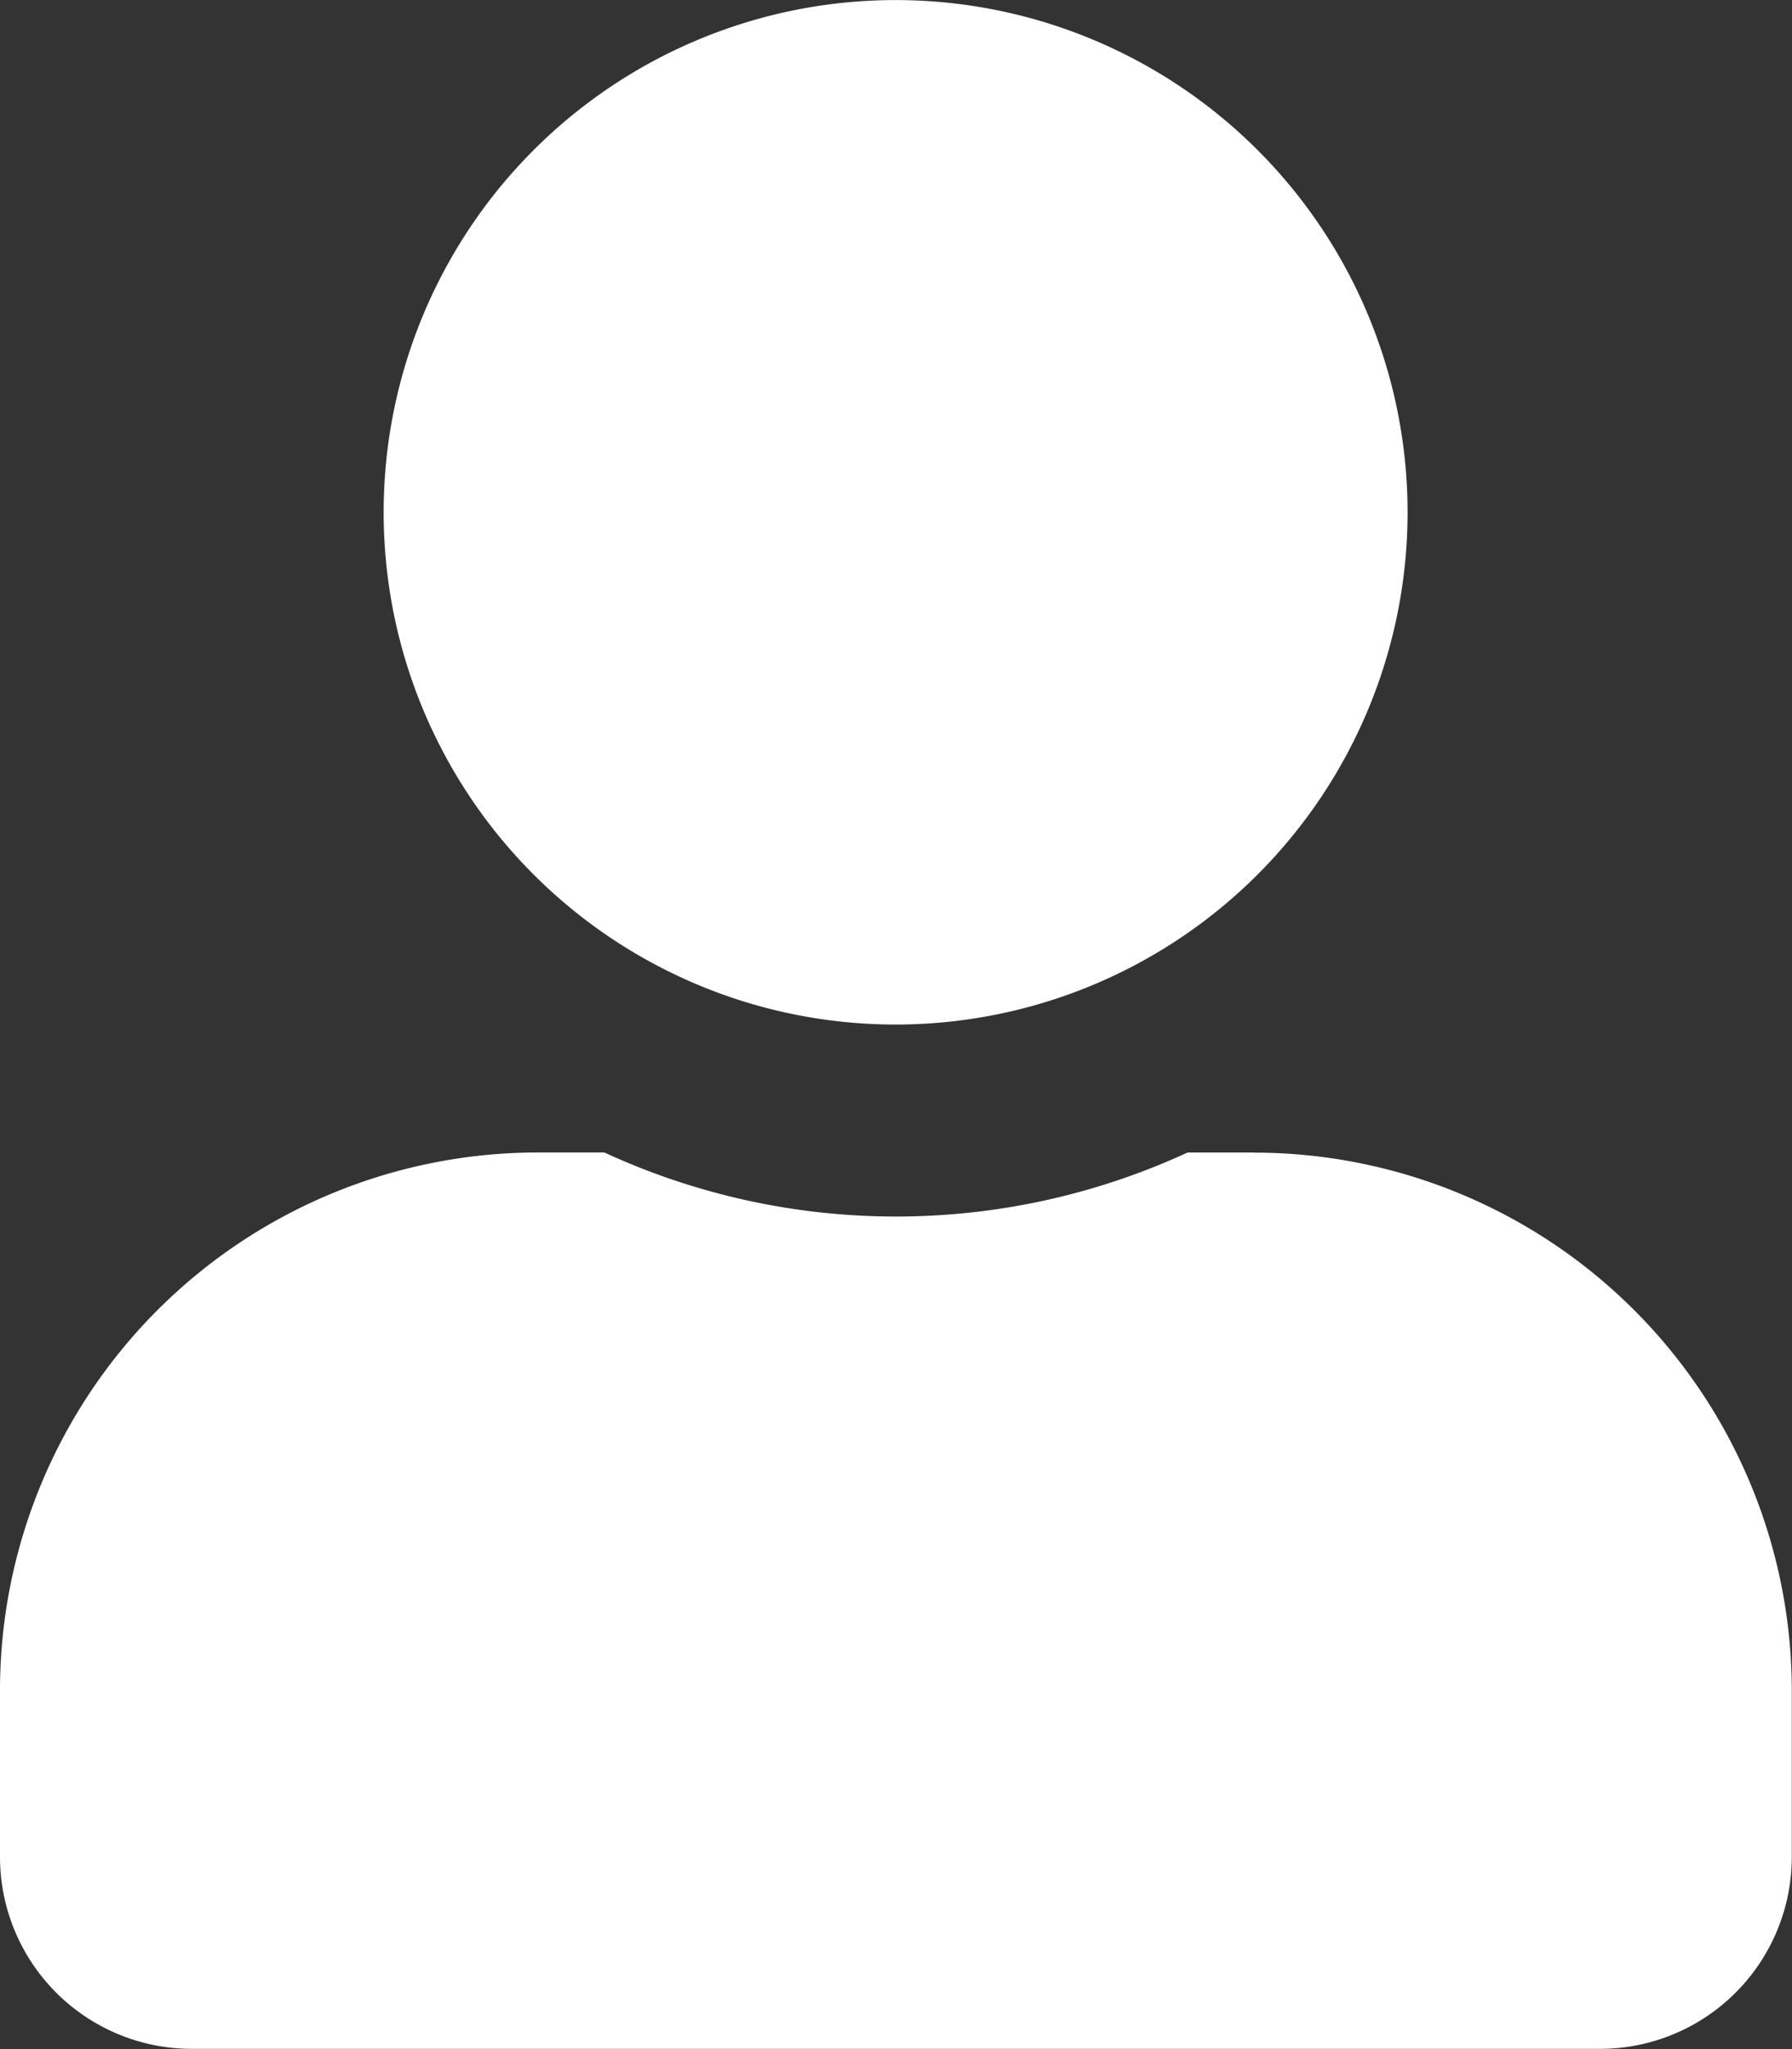
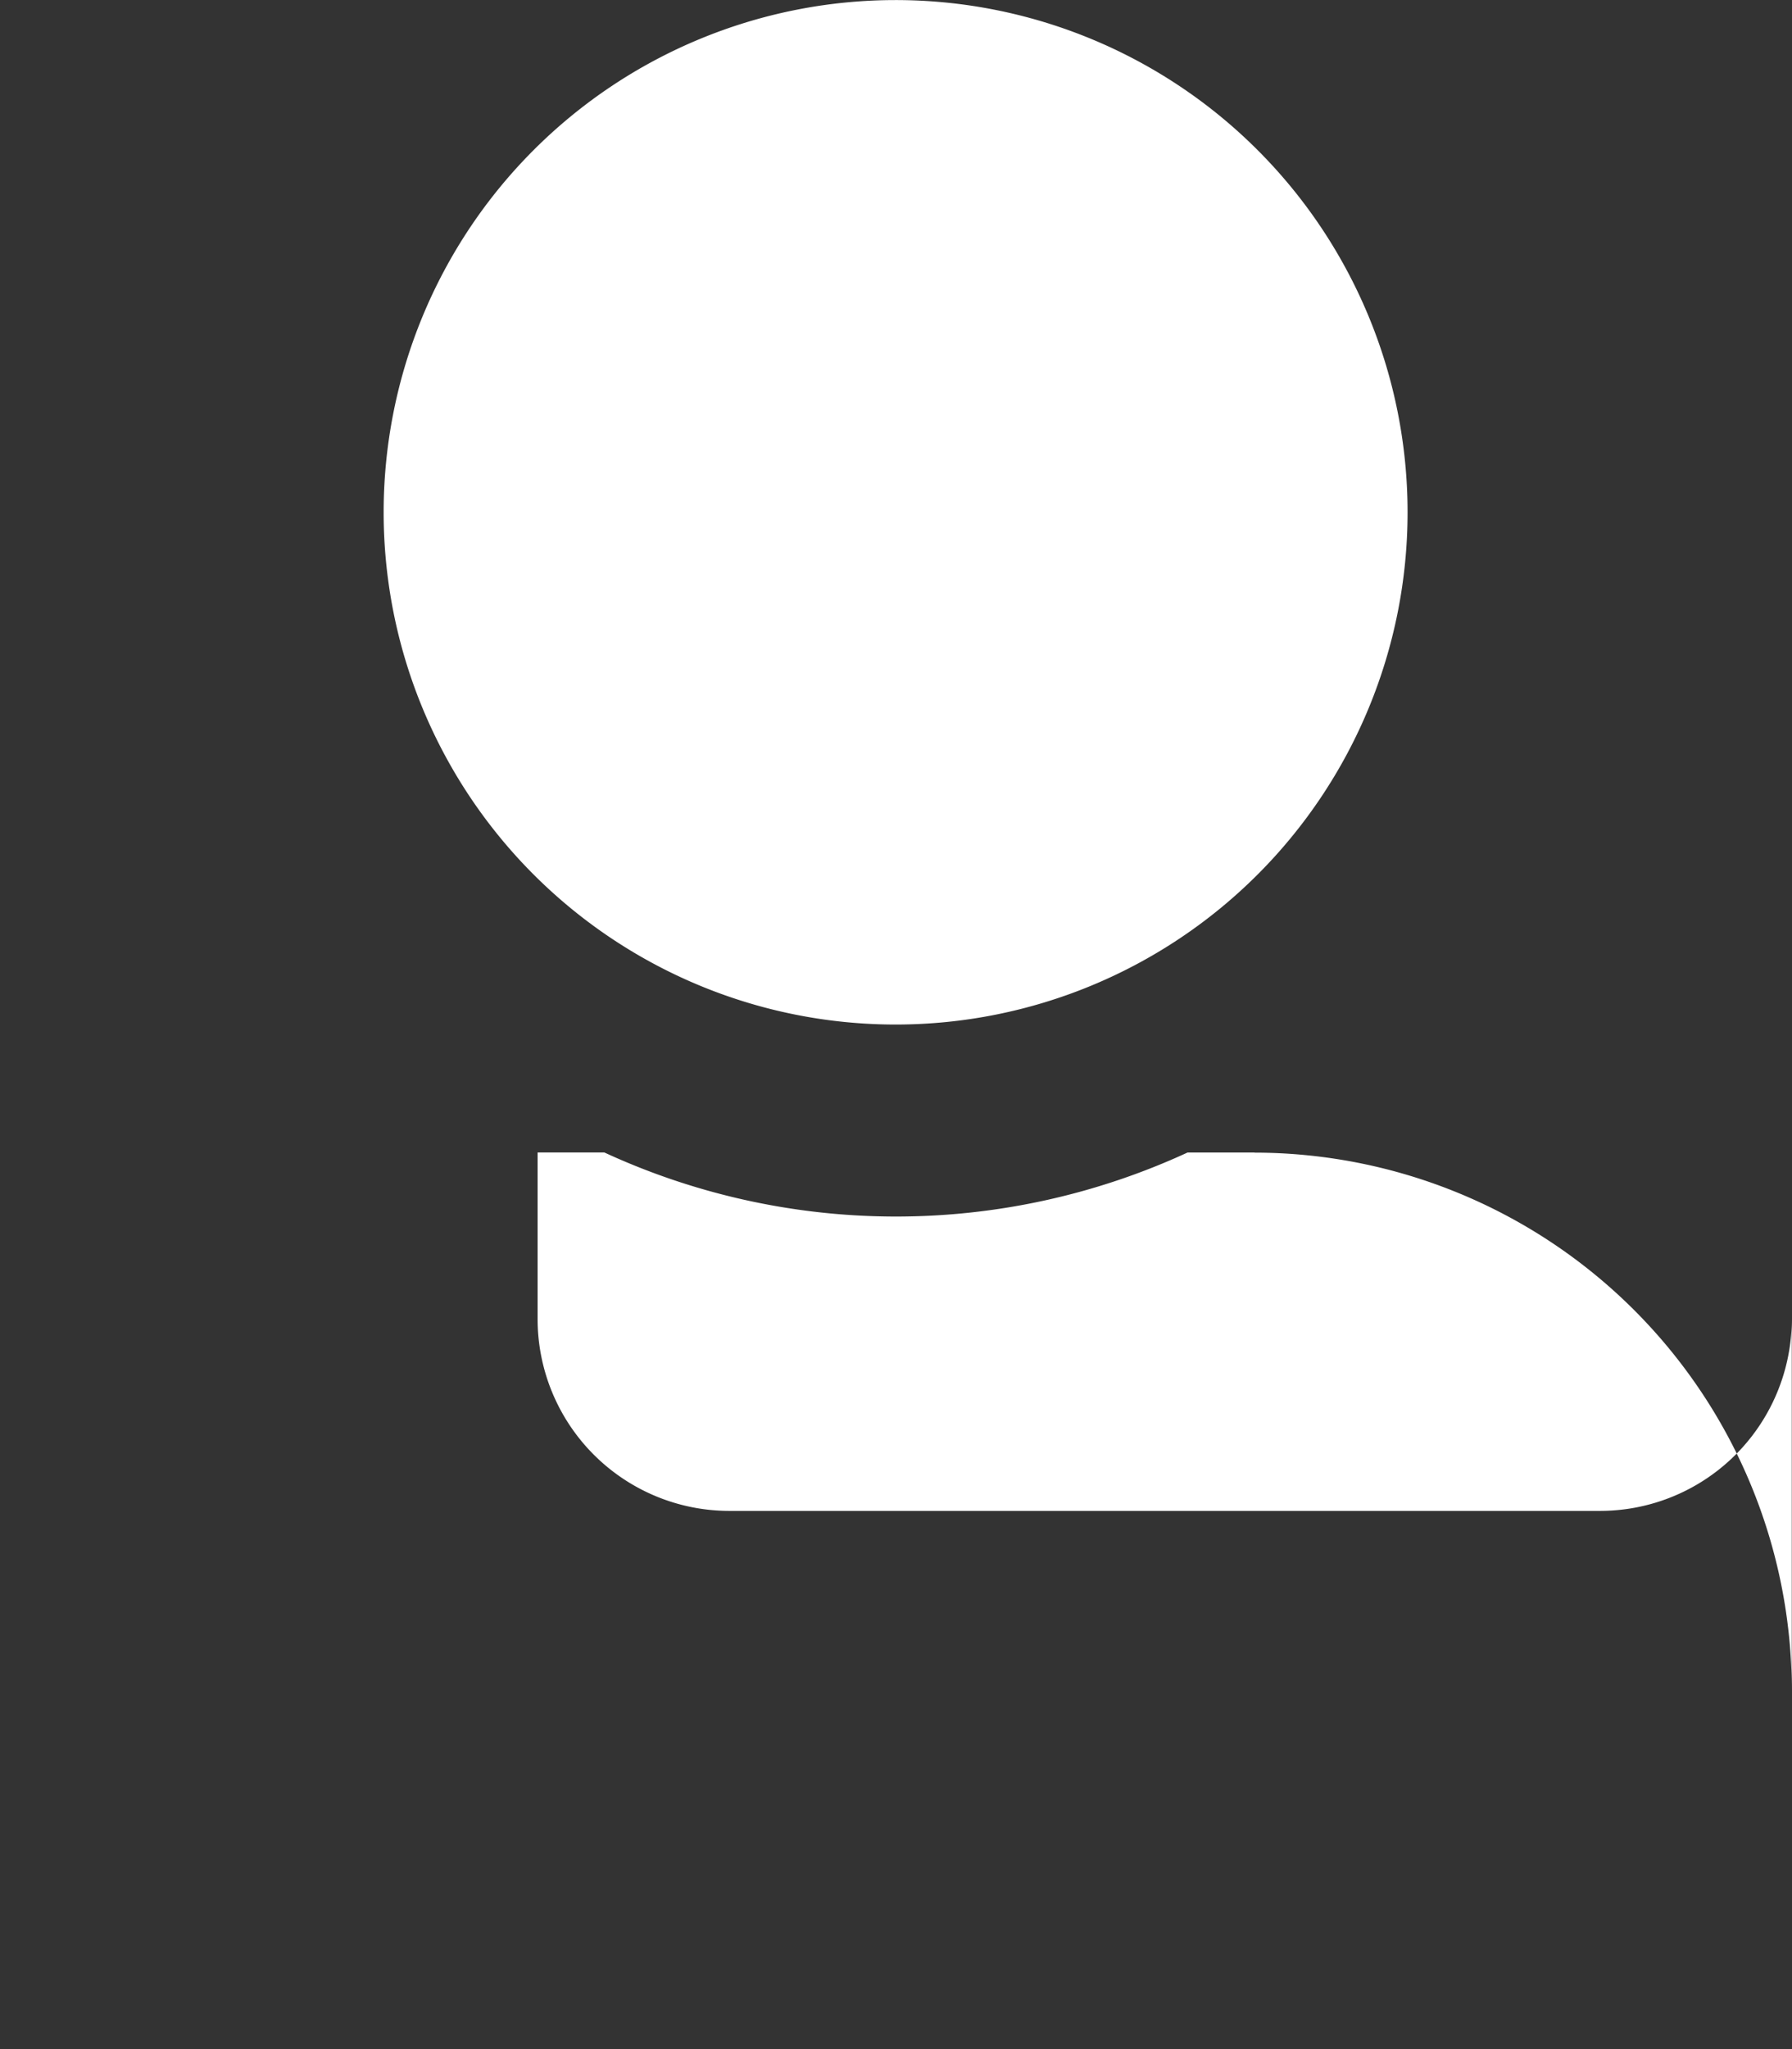
<svg xmlns="http://www.w3.org/2000/svg" width="25.223" height="28.826" viewBox="0 0 25.223 28.826">
  <rect x="0" y="0" width="25.223" height="28.826" fill="#333333" stroke="none" />
-   <path id="Icon_awesome-user" data-name="Icon awesome-user" d="M12.611,14.413A7.206,7.206,0,1,0,5.4,7.206,7.206,7.206,0,0,0,12.611,14.413Zm5.045,1.8h-.94a9.8,9.8,0,0,1-8.209,0h-.94A7.569,7.569,0,0,0,0,23.781v2.342a2.7,2.7,0,0,0,2.7,2.7H22.52a2.7,2.7,0,0,0,2.7-2.7V23.781A7.569,7.569,0,0,0,17.656,16.215Z" fill="#fff" />
+   <path id="Icon_awesome-user" data-name="Icon awesome-user" d="M12.611,14.413A7.206,7.206,0,1,0,5.4,7.206,7.206,7.206,0,0,0,12.611,14.413Zm5.045,1.8h-.94a9.8,9.8,0,0,1-8.209,0h-.94v2.342a2.7,2.7,0,0,0,2.7,2.7H22.52a2.7,2.7,0,0,0,2.7-2.7V23.781A7.569,7.569,0,0,0,17.656,16.215Z" fill="#fff" />
</svg>